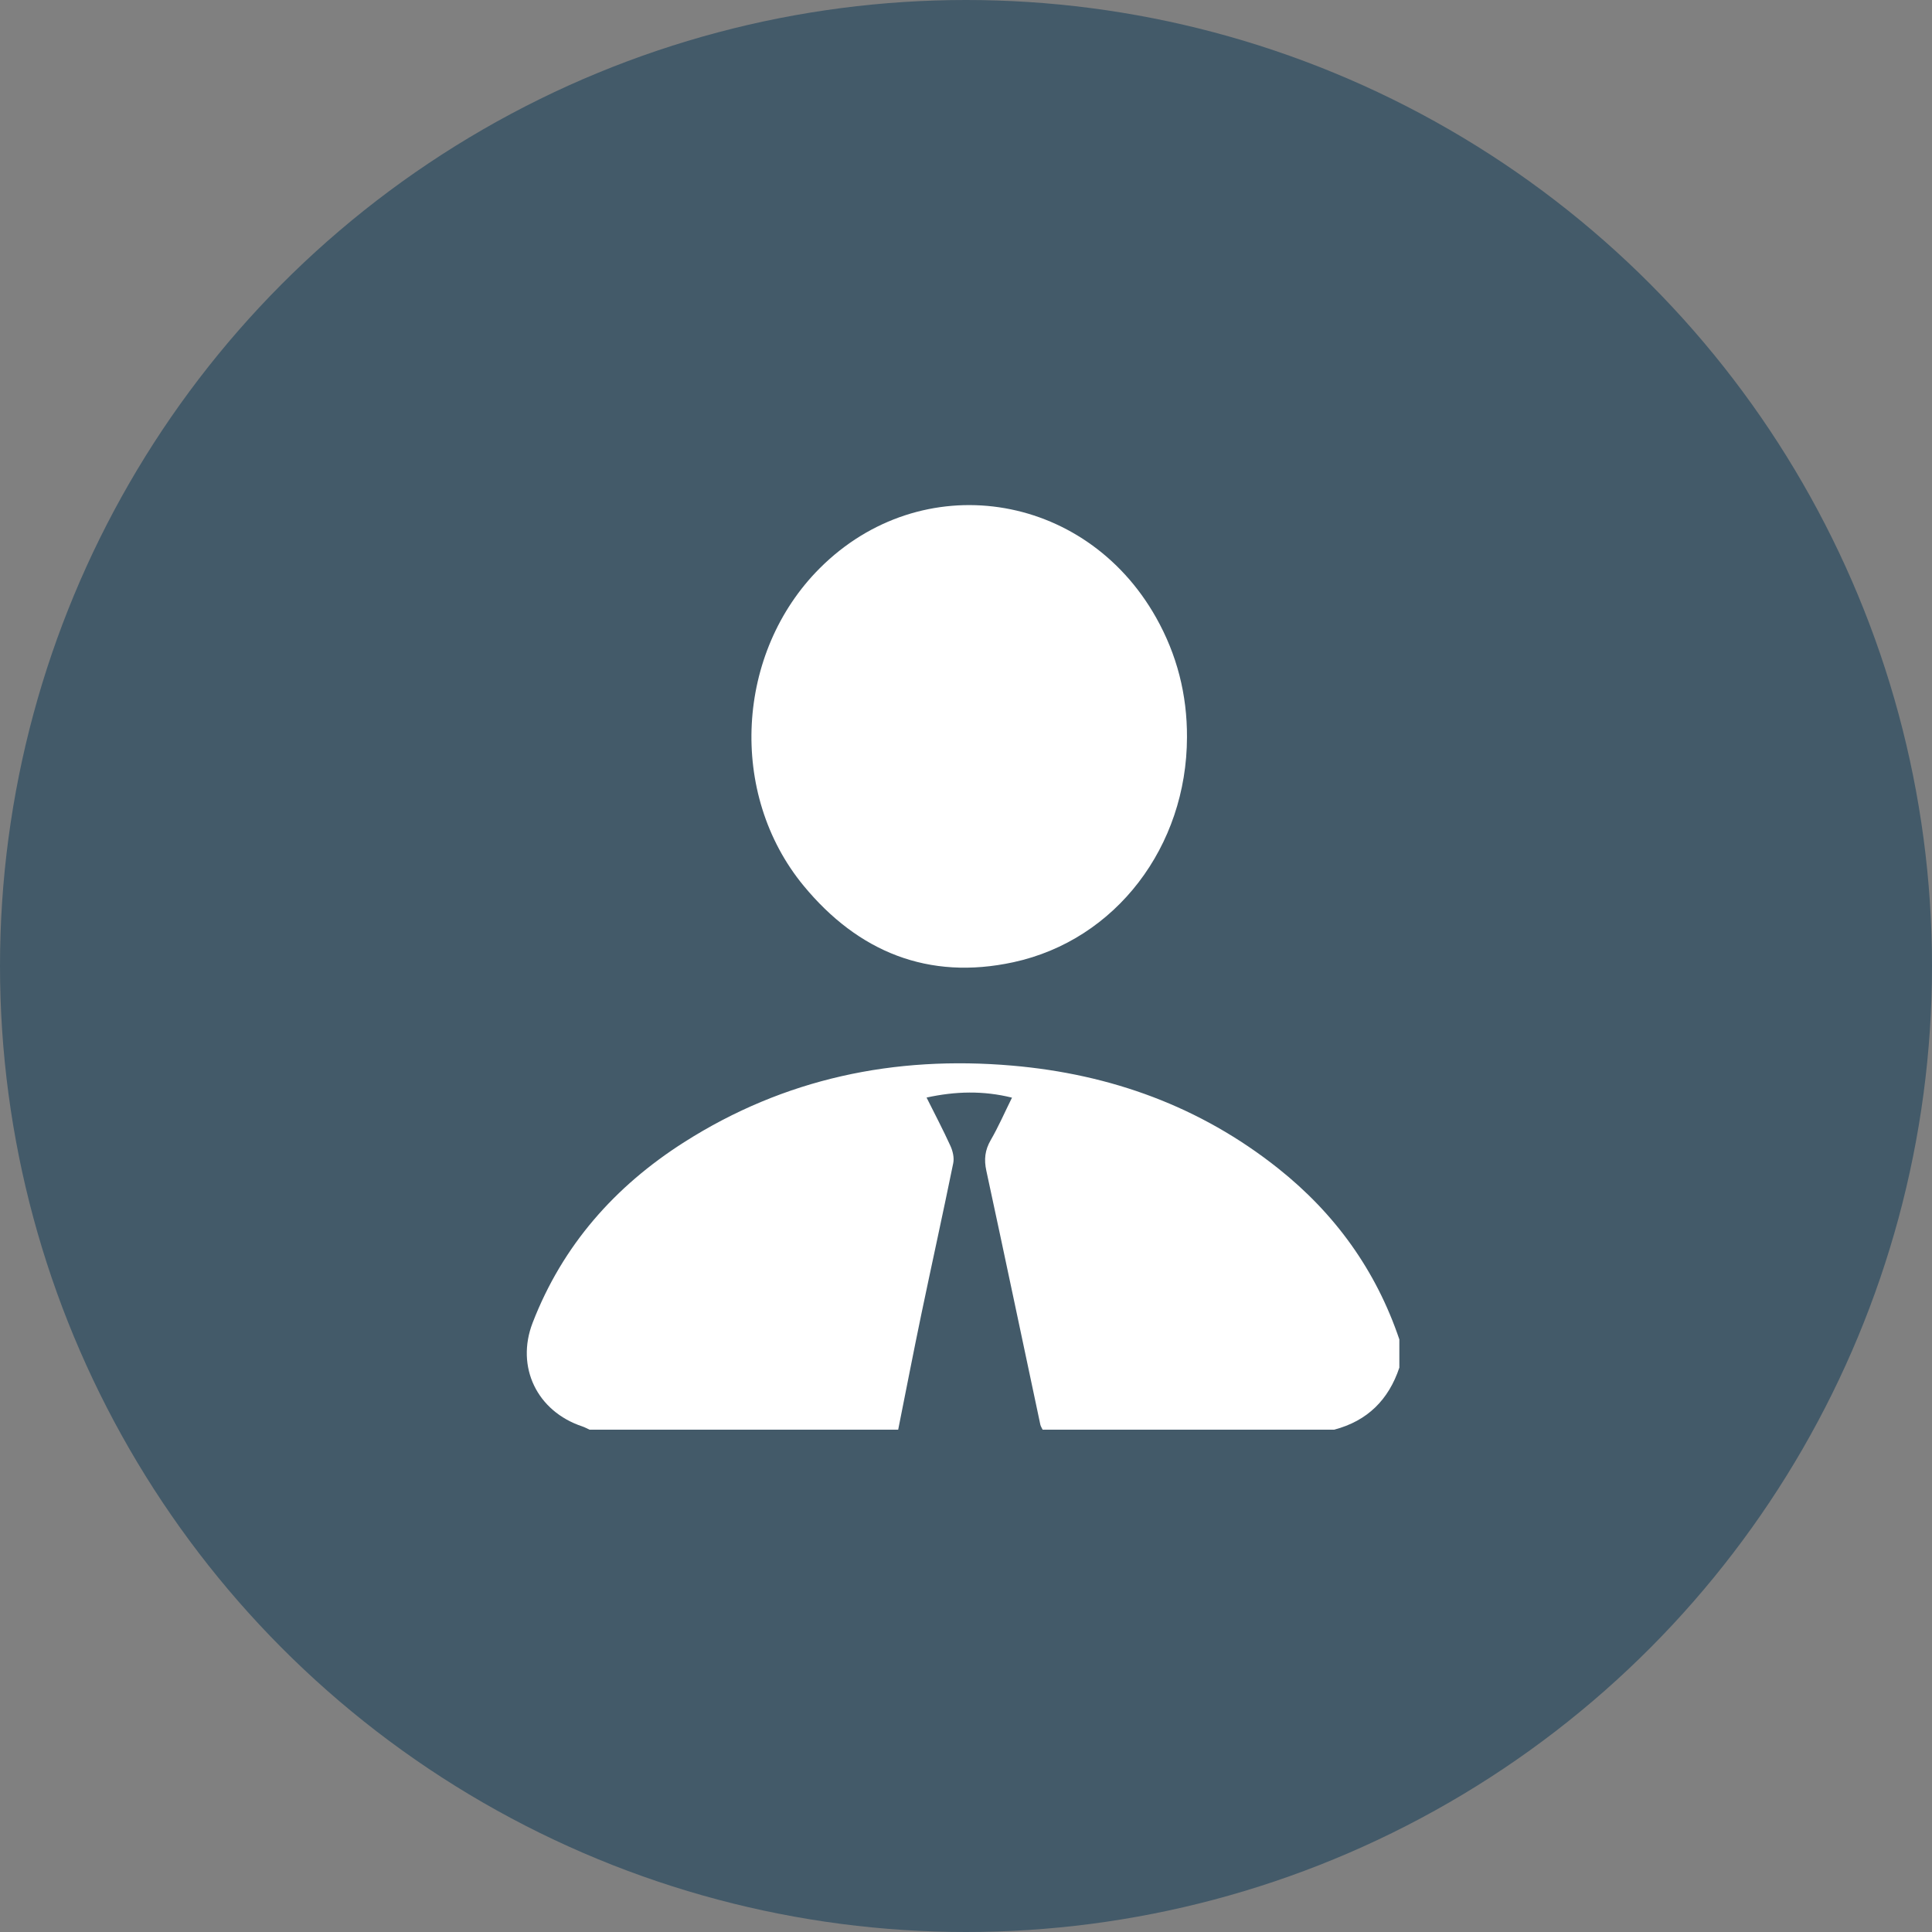
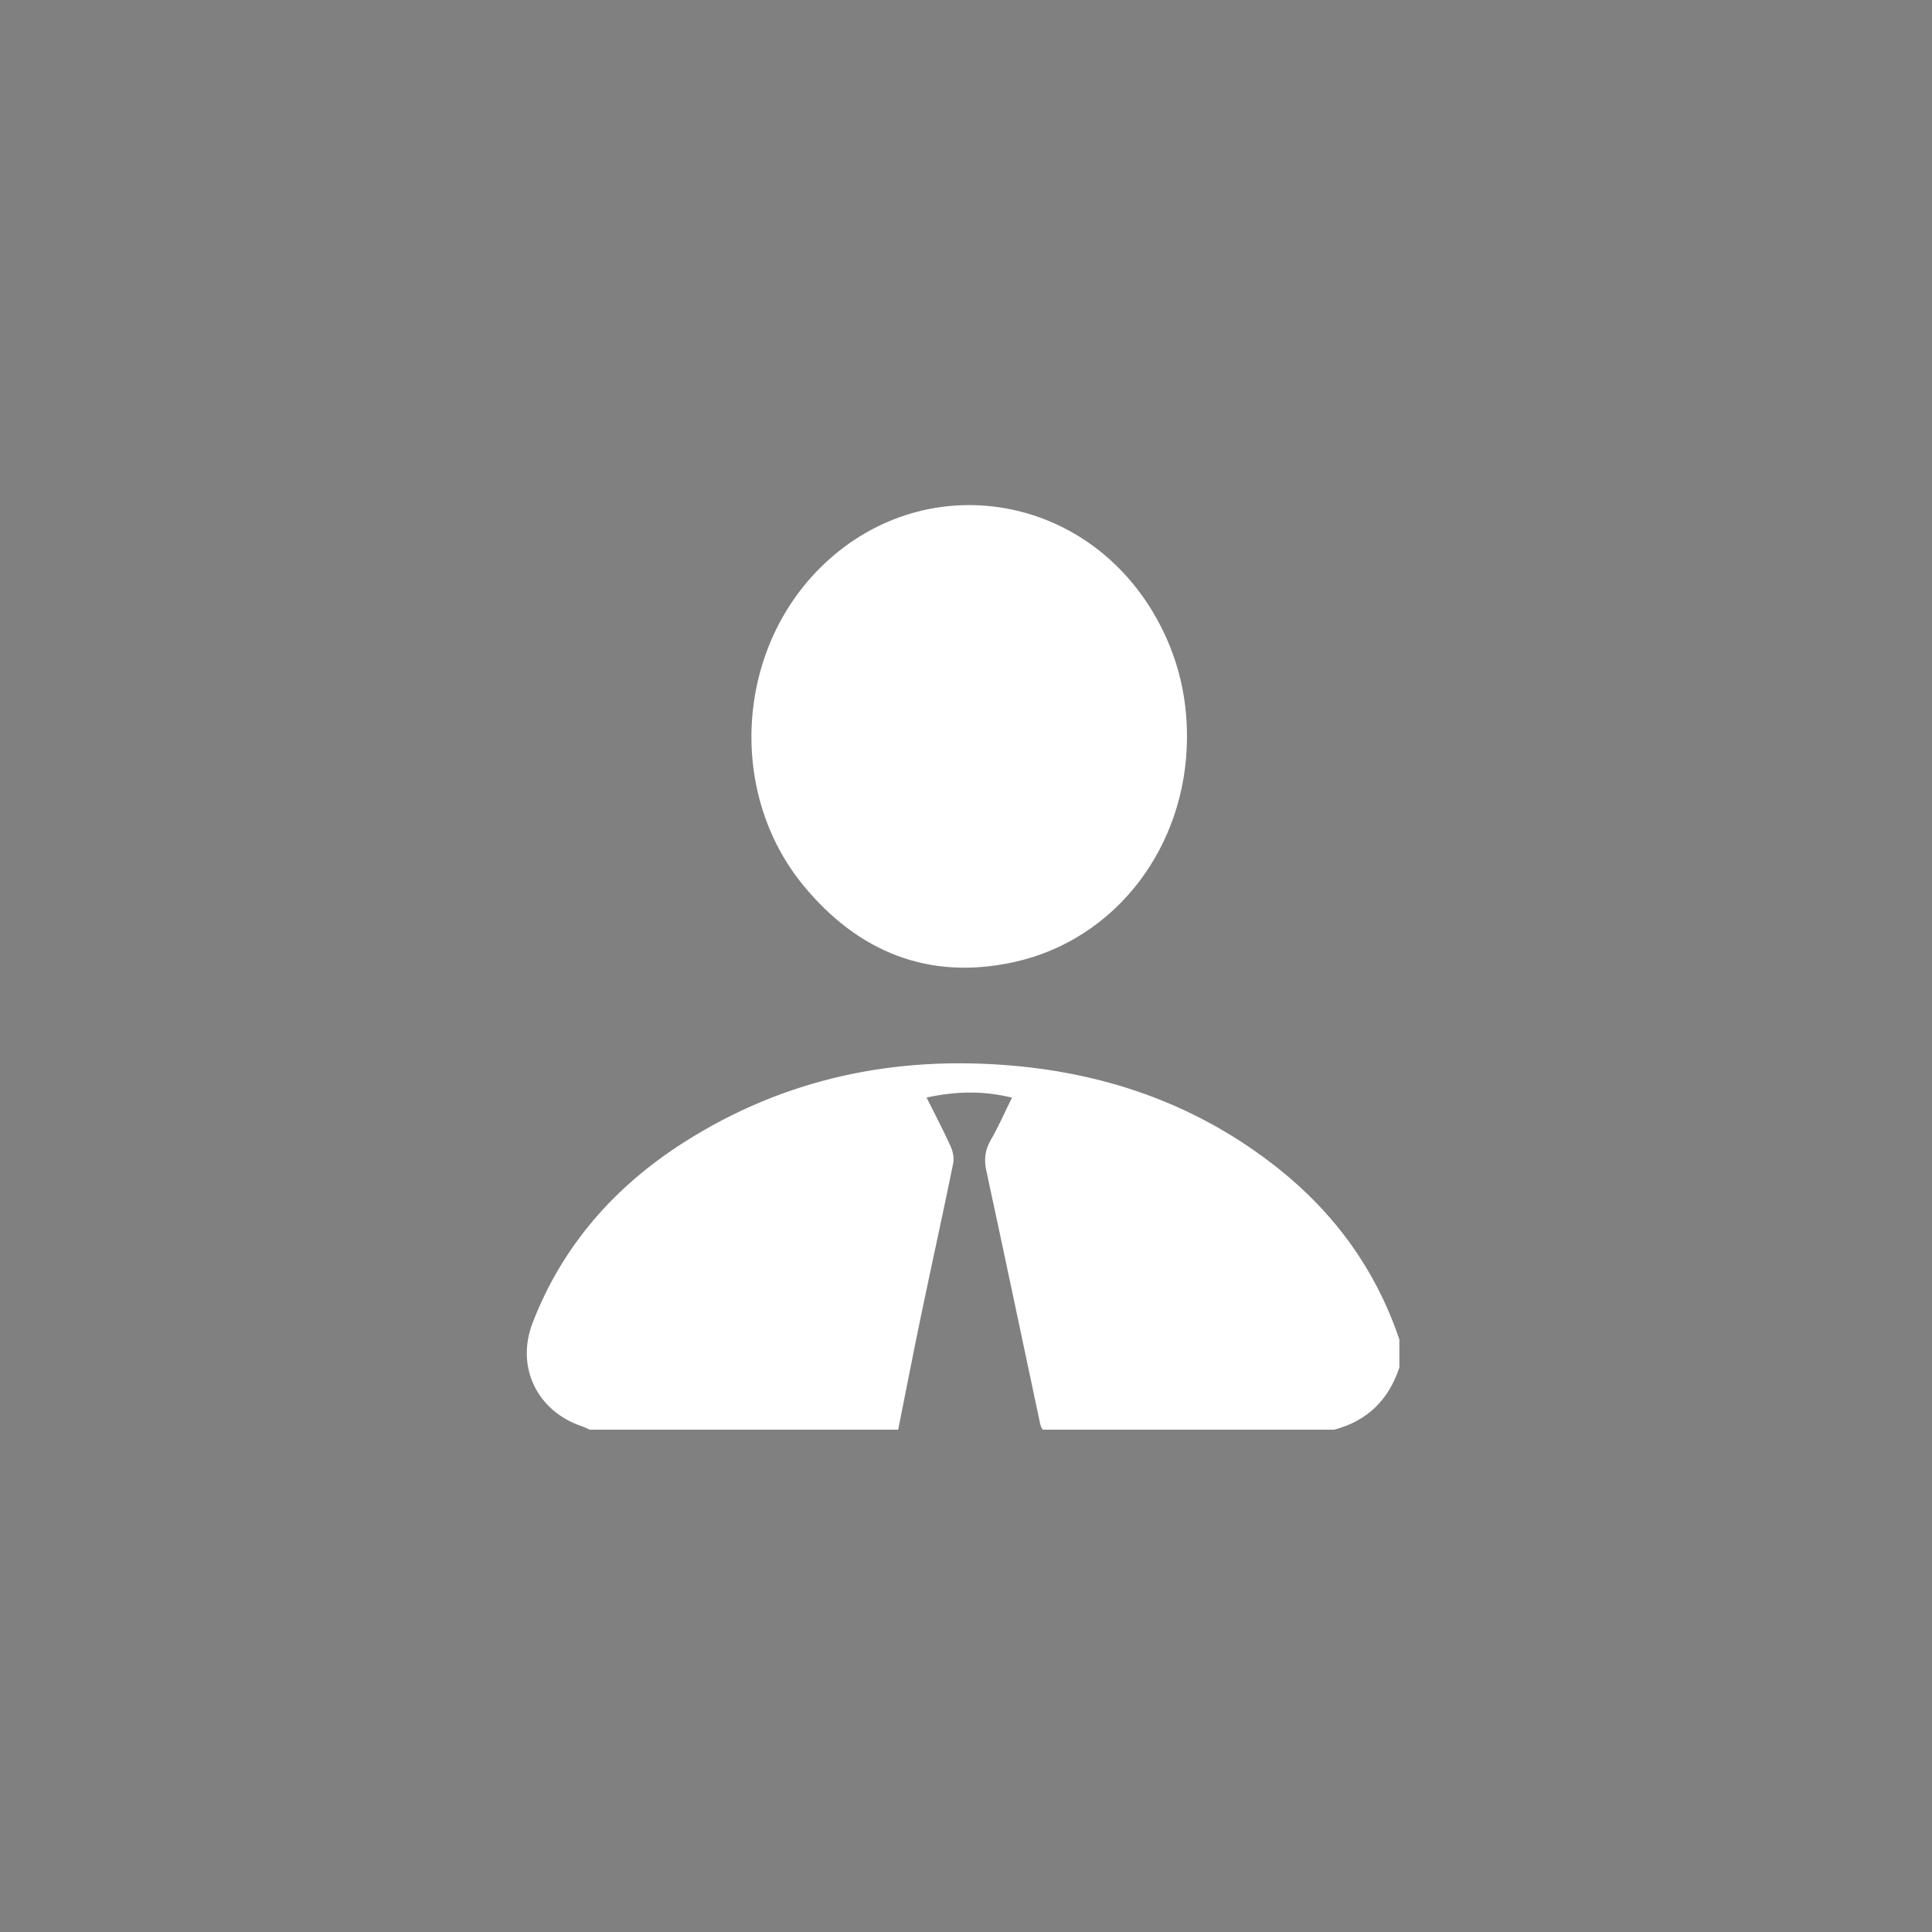
<svg xmlns="http://www.w3.org/2000/svg" width="100" height="100" viewBox="0 0 100 100" fill="none">
  <rect x="0" y="0" width="100" height="100" fill="#808080" stroke="none" />
  <g clip-path="url(#clip0_1304_100)">
-     <circle cx="50" cy="50" r="50" fill="#435A69" />
    <g clip-path="url(#clip1_1304_100)">
      <path d="M30.517 74C30.39 73.943 30.268 73.874 30.137 73.83C27.797 73.052 26.684 70.754 27.57 68.464C29.117 64.465 31.821 61.404 35.412 59.119C40.596 55.82 46.295 54.629 52.387 55.156C57.492 55.598 62.123 57.272 66.149 60.469C69.099 62.812 71.222 65.752 72.43 69.329V70.788C71.876 72.45 70.778 73.548 69.059 73.999H53.965C53.925 73.911 53.866 73.827 53.847 73.737C52.916 69.355 51.997 64.972 51.052 60.594C50.927 60.016 50.979 59.53 51.279 59.012C51.678 58.324 51.997 57.588 52.381 56.814C50.888 56.444 49.454 56.483 47.959 56.809C48.388 57.668 48.817 58.482 49.197 59.318C49.317 59.584 49.397 59.928 49.339 60.206C48.807 62.815 48.232 65.416 47.688 68.023C47.274 70.012 46.889 72.007 46.49 74H30.517Z" fill="white" />
-       <path d="M61.438 38.162C61.429 43.8 57.768 48.655 52.45 49.805C48.057 50.757 44.416 49.267 41.596 45.847C37.676 41.094 38.078 33.762 42.434 29.408C47.684 24.162 56.139 25.401 59.836 31.96C60.921 33.885 61.448 35.954 61.438 38.161V38.162Z" fill="white" />
+       <path d="M61.438 38.162C61.429 43.8 57.768 48.655 52.45 49.805C48.057 50.757 44.416 49.267 41.596 45.847C37.676 41.094 38.078 33.762 42.434 29.408C47.684 24.162 56.139 25.401 59.836 31.96C60.921 33.885 61.448 35.954 61.438 38.161V38.162" fill="white" />
    </g>
  </g>
  <defs>
    <clipPath id="clip0_1304_100">
      <rect width="100" height="100" fill="white" />
    </clipPath>
    <clipPath id="clip1_1304_100">
      <rect width="45.429" height="48" fill="white" transform="translate(27 26)" />
    </clipPath>
  </defs>
</svg>